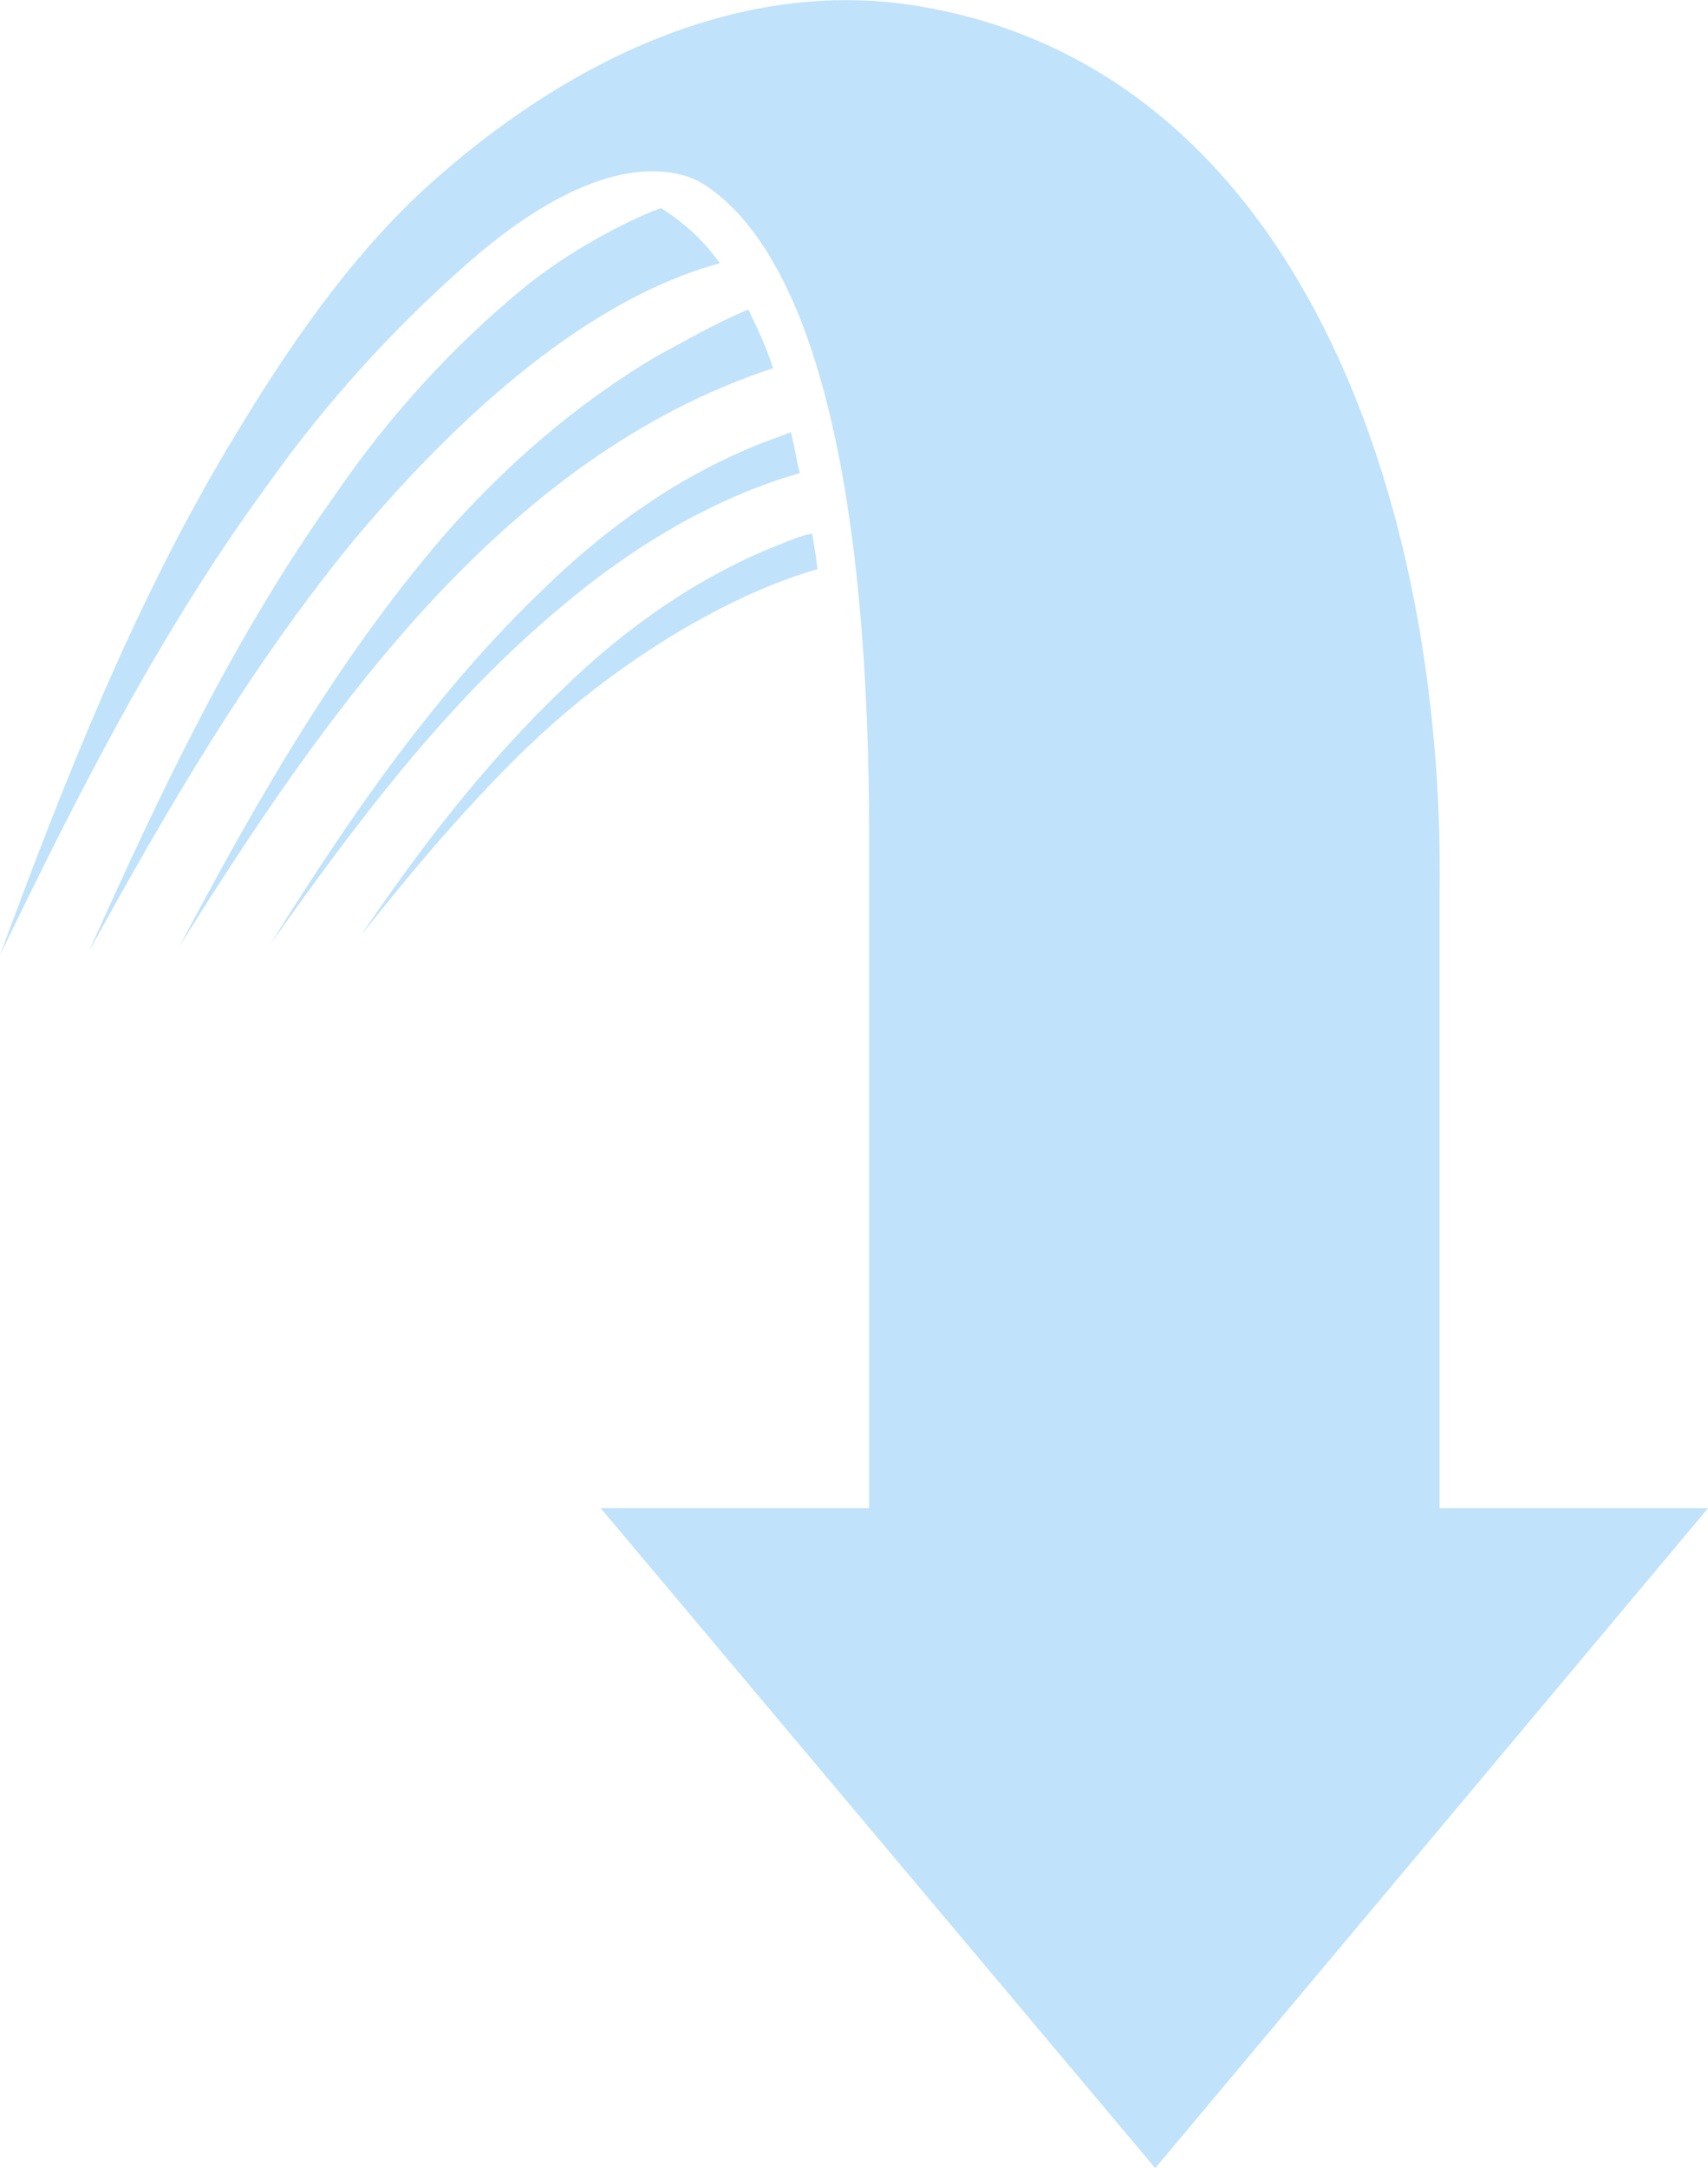
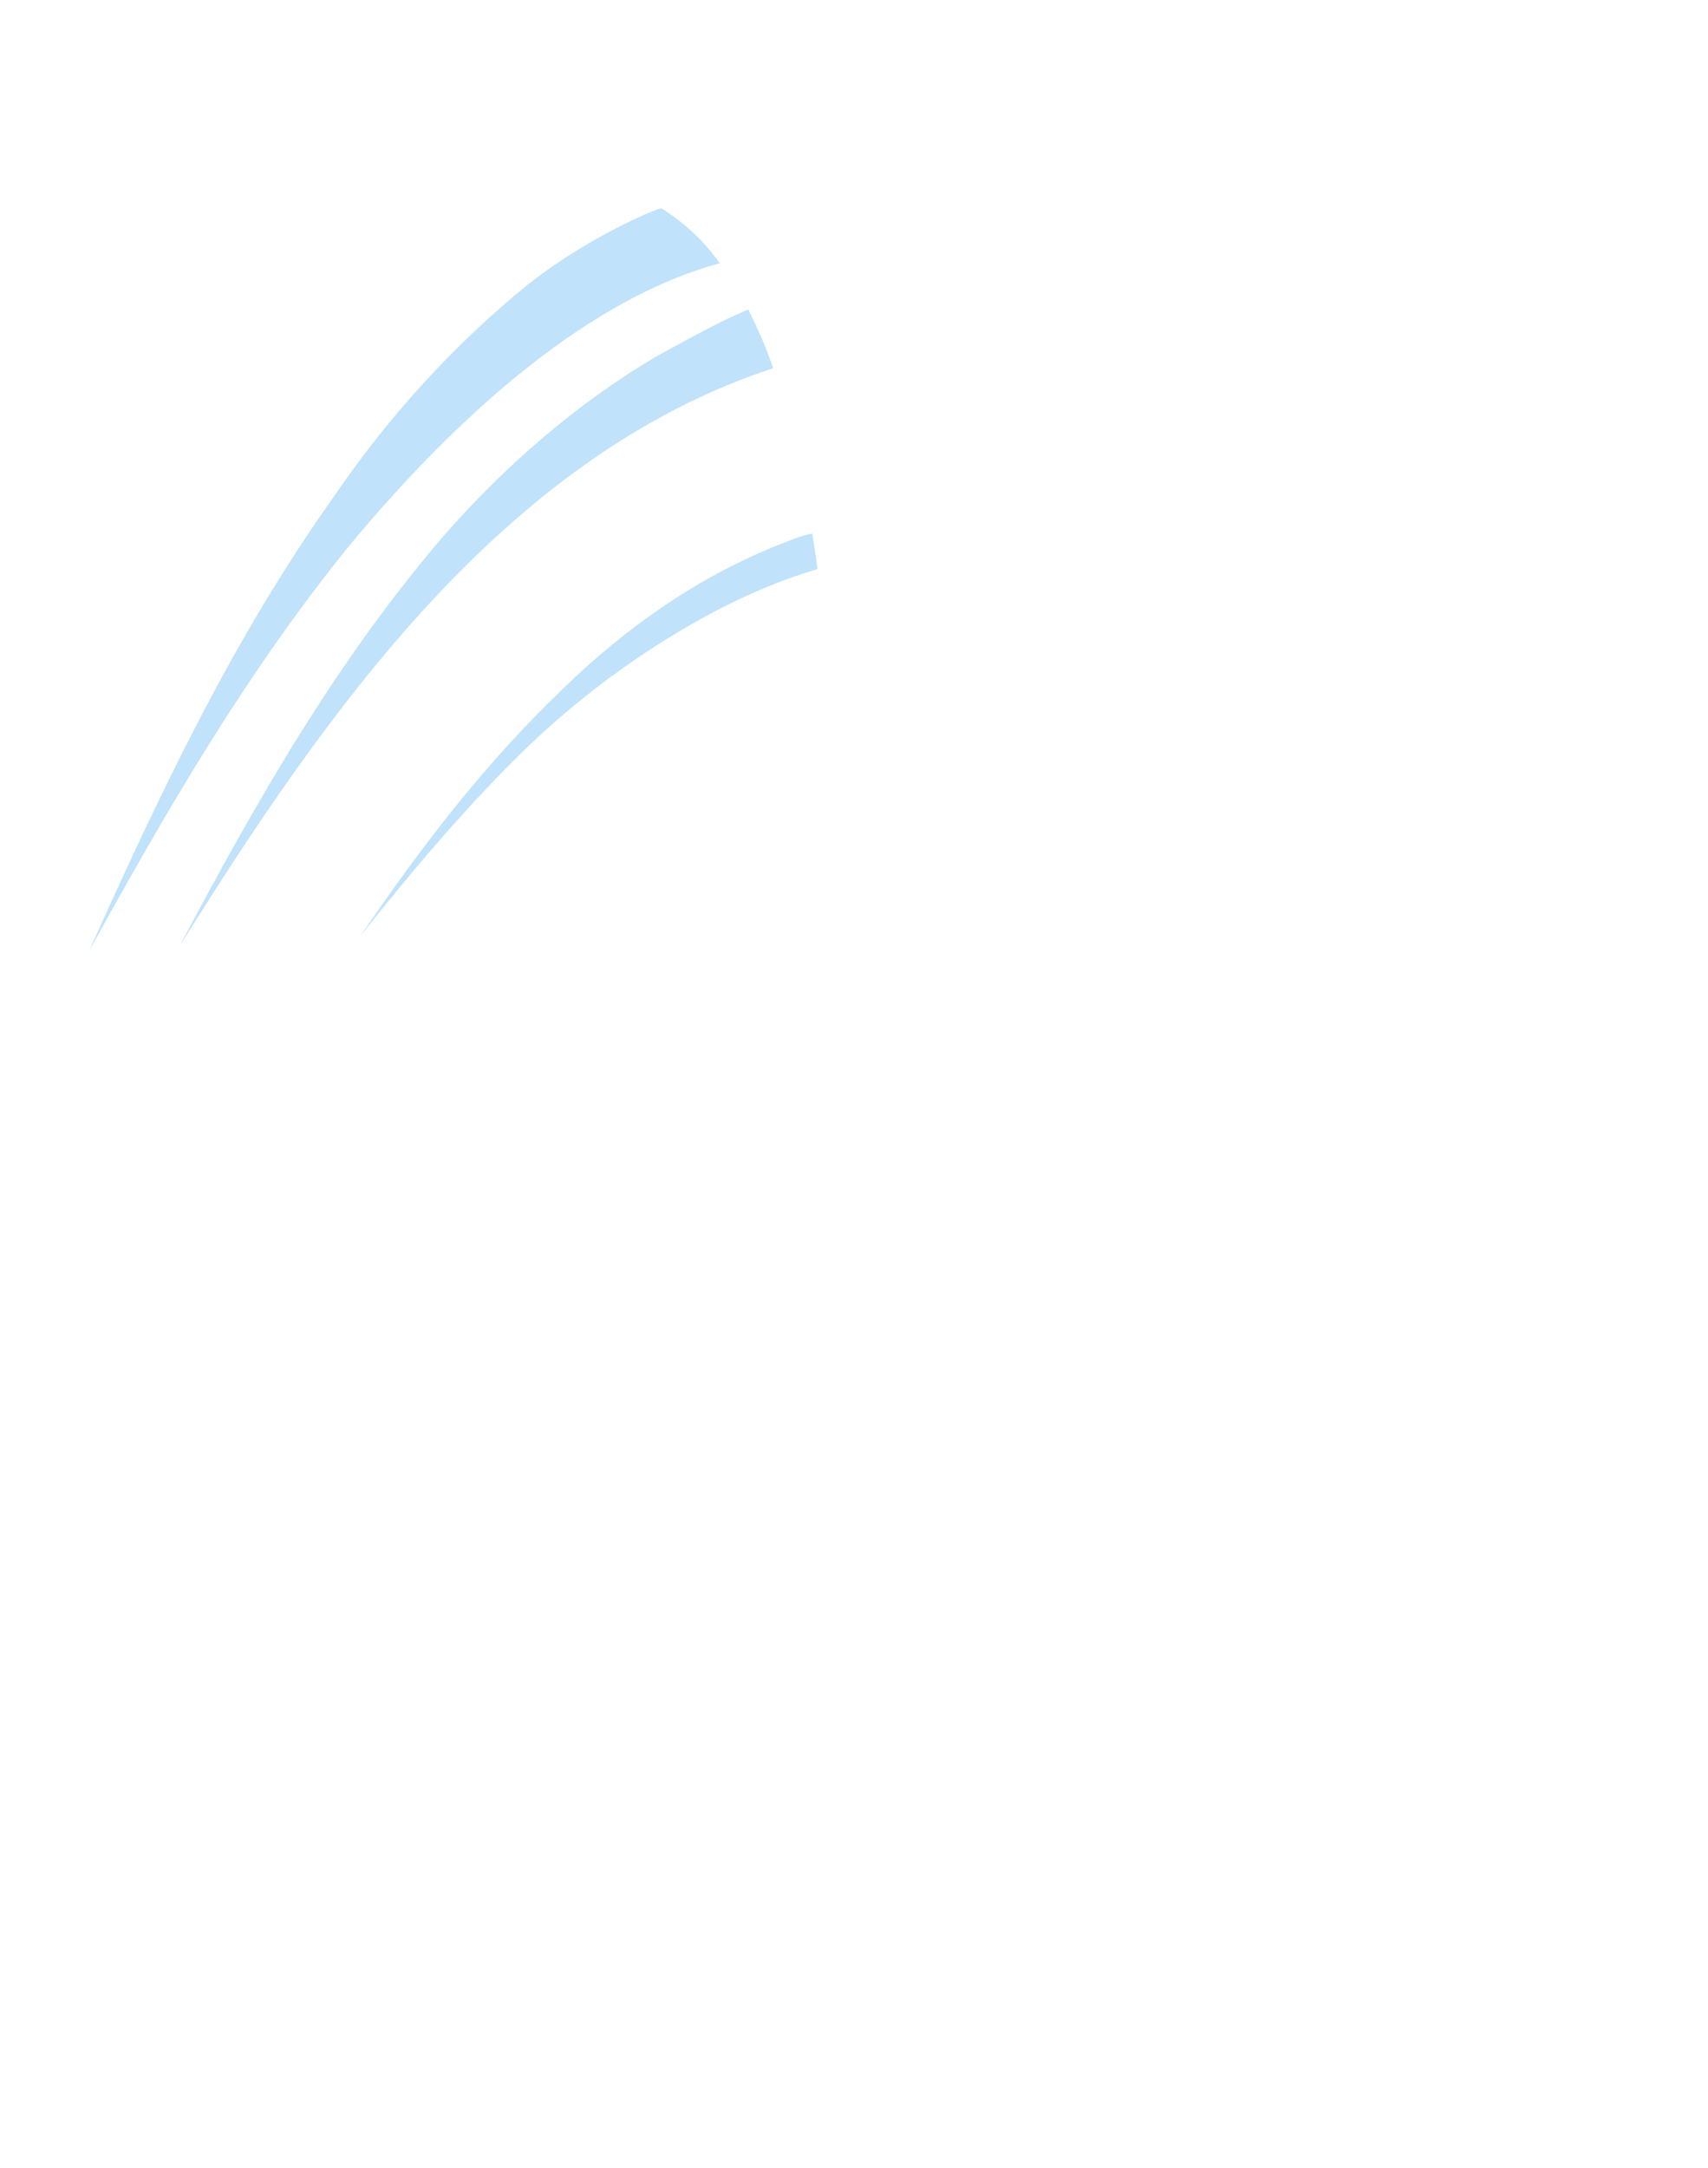
<svg xmlns="http://www.w3.org/2000/svg" id="image" x="0px" y="0px" viewBox="0 0 96.1 121.9" style="enable-background:new 0 0 96.1 121.9;" xml:space="preserve">
  <style type="text/css"> .st0{fill:#C0E2FA;} </style>
  <g>
-     <path class="st0" d="M33.8,84.8h15.1V46.4c-0.1-25.1-5.2-33.5-9.4-36.1C38.3,9.6,34,8,26.2,14.9c-4.2,3.7-7.9,7.8-11.1,12.3 C9,35.5,4.4,44.6,0,53.7c3.7-10,7.6-19.9,13.1-29c3-5,6.4-10,10.7-14C32,3.2,41.8-1.2,51.4,0.3C73.1,3.7,81.3,28.4,81,50.2v34.6 h15.1L65,121.9L33.8,84.8z" />
    <g>
      <path class="st0" d="M24.9,30.2c-6,7-10.5,14.9-14.8,23c8.2-13.1,18.2-27.5,33.4-32.5c-0.4-1.2-0.9-2.3-1.4-3.3 c-1.9,0.8-3.6,1.8-5.1,2.6C32.4,22.7,28.3,26.3,24.9,30.2z" />
      <path class="st0" d="M43.9,30.6c-4.6,1.8-8.7,4.7-12.2,8.1c-4.4,4.2-8,8.9-11.4,13.9c3.8-4.8,7.9-9.5,11.6-12.6 c3.9-3.3,9.2-6.6,14.1-8c-0.1-0.8-0.2-1.3-0.3-2C45.1,30.1,44.4,30.4,43.9,30.6z" />
-       <path class="st0" d="M31.6,34.1c3.9-3.3,8.5-6.1,13.4-7.5c-0.2-0.8-0.3-1.5-0.5-2.3c-0.5,0.2-1.1,0.4-1.6,0.6 c-4.6,1.8-8.7,4.7-12.2,8.1c-6.2,5.9-11,12.9-15.5,20.1C20.1,46.2,25.1,39.5,31.6,34.1z" />
      <path class="st0" d="M40.5,14.8c-1-1.4-2.1-2.3-3-2.9c-0.1-0.1-0.2-0.1-0.3-0.2c-1.2,0.4-4.6,2-7.5,4.3 c-4.2,3.4-7.9,7.5-10.9,11.9C13.1,35.9,9,44.6,5,53.5c4.4-8,9-15.9,14.8-23C24.9,24.4,32.4,17,40.5,14.8z" />
    </g>
  </g>
</svg>